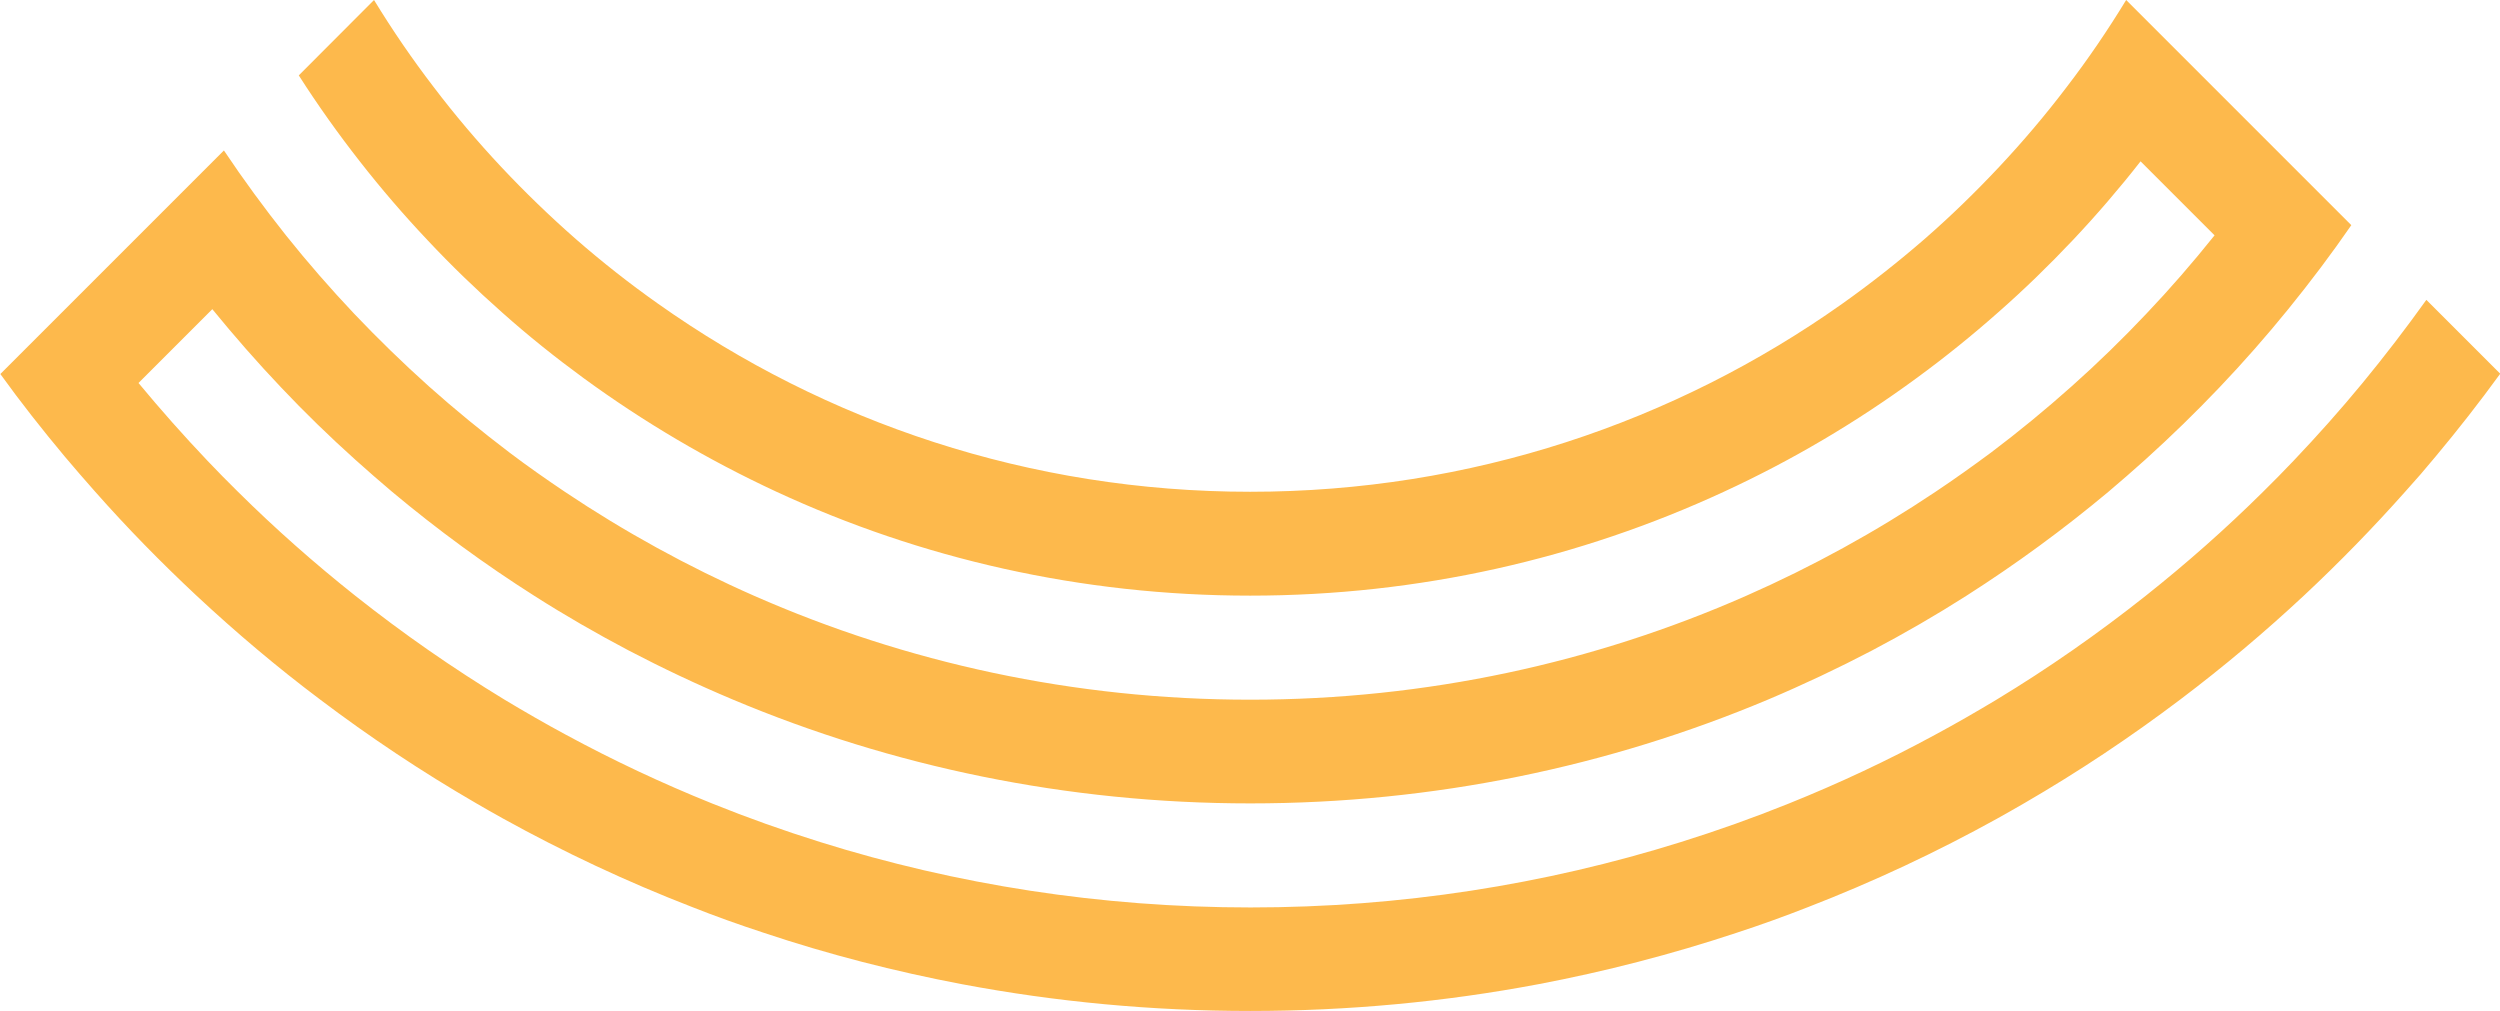
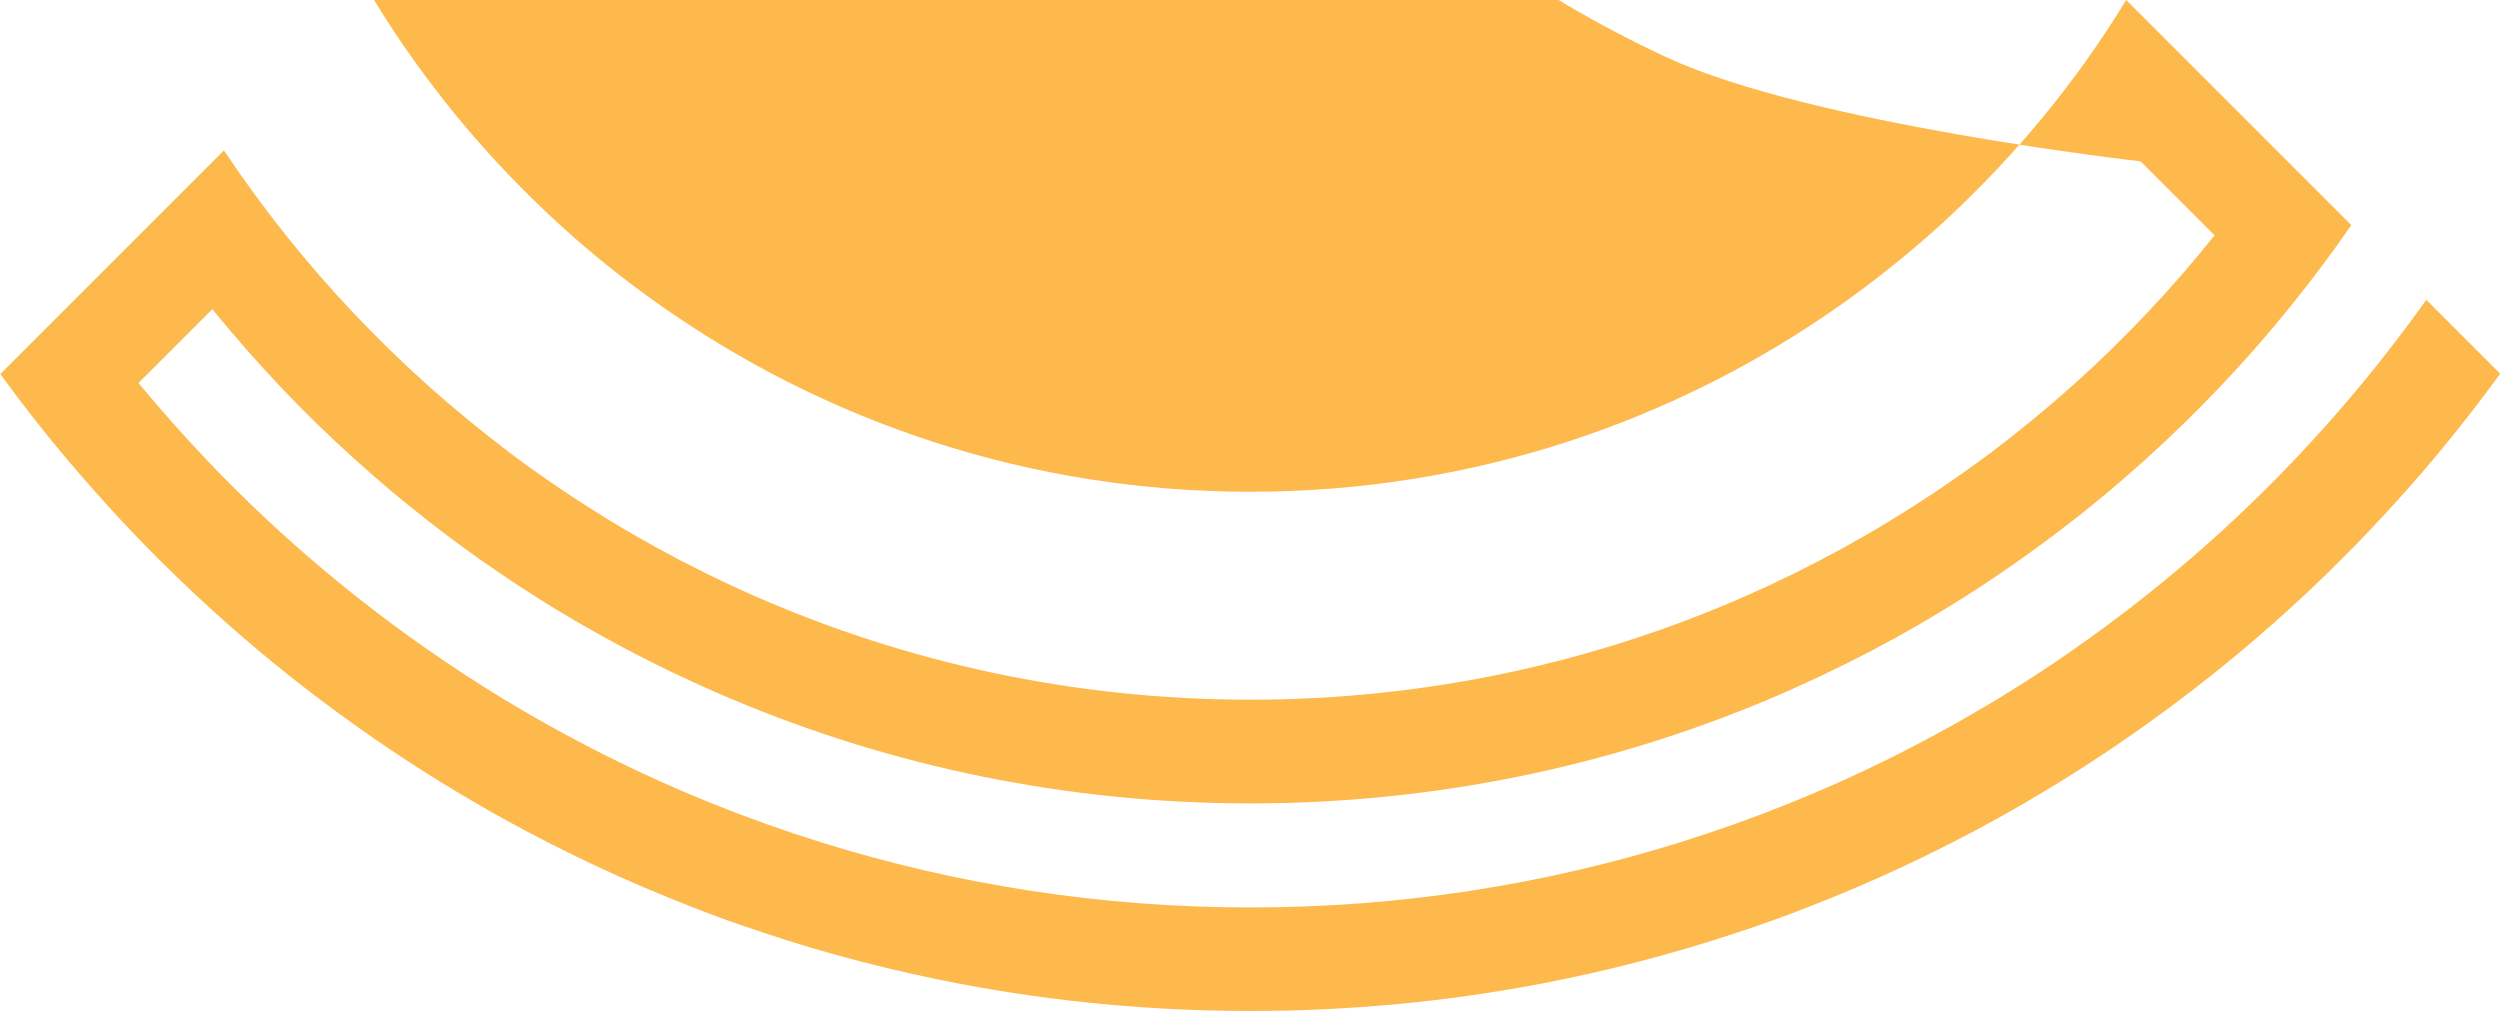
<svg xmlns="http://www.w3.org/2000/svg" id="Layer_1" viewBox="0 0 142.24 57.52">
  <defs>
    <style>.cls-1{fill:#fdb94c;}</style>
  </defs>
-   <path class="cls-1" d="M142.24,21.28c-1.17,1.61-2.39,3.17-3.66,4.69-.56.68-1.14,1.35-1.73,2-1.83,2.06-3.75,4.03-5.76,5.91-2.24,2.09-4.58,4.06-7.03,5.91-2.83,2.14-5.8,4.12-8.89,5.91-.51.3-1.02.58-1.53.87-3.45,1.91-7.05,3.6-10.77,5.04-1.35.53-2.71,1.02-4.09,1.47-3.65,1.21-7.42,2.19-11.27,2.92-5.3,1-10.78,1.52-16.38,1.52s-11.07-.52-16.38-1.52c-3.85-.73-7.62-1.7-11.27-2.92-1.38-.45-2.75-.94-4.09-1.47-3.72-1.44-7.32-3.13-10.77-5.04-.52-.29-1.02-.57-1.53-.87-3.09-1.79-6.06-3.77-8.89-5.91-2.45-1.84-4.79-3.82-7.03-5.91-2.01-1.88-3.94-3.85-5.76-5.91-.59-.66-1.16-1.33-1.73-2-1.27-1.52-2.5-3.08-3.66-4.69l4.23-4.23,4.24-4.24,4.25-4.25c1.11,1.66,2.29,3.27,3.53,4.83,1.23,1.54,2.53,3.03,3.89,4.47,1.36,1.43,2.77,2.8,4.24,4.12,1.48,1.32,3.01,2.57,4.59,3.77,1.03.78,2.09,1.52,3.16,2.24,3.39,2.27,6.99,4.25,10.76,5.91,8.64,3.8,18.18,5.91,28.22,5.91s19.59-2.11,28.22-5.91c3.77-1.66,7.37-3.64,10.76-5.91,1.08-.72,2.13-1.47,3.17-2.24,1.58-1.19,3.11-2.45,4.59-3.77,1.47-1.31,2.89-2.69,4.24-4.12,1.36-1.43,2.65-2.92,3.89-4.47l-4.21-4.21c-1.22,1.56-2.51,3.06-3.86,4.49-1.35,1.43-2.77,2.81-4.25,4.11-1.48,1.31-3.03,2.56-4.63,3.73-3.42,2.51-7.09,4.68-10.97,6.47-8.19,3.79-17.32,5.91-26.95,5.91s-18.75-2.11-26.95-5.91c-3.88-1.8-7.56-3.97-10.98-6.47-1.6-1.17-3.15-2.41-4.63-3.73-1.48-1.31-2.9-2.68-4.24-4.11-1.36-1.44-2.65-2.94-3.86-4.49-1.23-1.57-2.39-3.2-3.47-4.89L21.28,0c1.05,1.72,2.18,3.37,3.4,4.96,1.2,1.58,2.48,3.09,3.83,4.53,1.35,1.44,2.77,2.81,4.25,4.11,1.49,1.3,3.05,2.53,4.68,3.68,9.52,6.74,21.14,10.7,33.69,10.7s24.17-3.96,33.69-10.7c1.62-1.15,3.18-2.38,4.68-3.68,1.49-1.3,2.9-2.67,4.25-4.11,1.35-1.44,2.63-2.95,3.83-4.53,1.22-1.59,2.35-3.25,3.39-4.96l4.29,4.29,4.27,4.27,4.25,4.25c-1.13,1.64-2.33,3.23-3.58,4.77-1.24,1.53-2.55,3.02-3.91,4.45-1.36,1.43-2.77,2.8-4.23,4.12-.69.62-1.39,1.23-2.1,1.83-2.56,2.14-5.25,4.11-8.07,5.91-1.74,1.11-3.54,2.15-5.38,3.12-1.93,1.01-3.9,1.94-5.91,2.79-9.06,3.81-19.01,5.91-29.46,5.91s-20.39-2.1-29.45-5.91c-2.02-.85-3.99-1.78-5.92-2.79-1.84-.97-3.63-2-5.37-3.11-2.82-1.79-5.52-3.77-8.08-5.91-.71-.6-1.41-1.21-2.1-1.83-1.47-1.32-2.88-2.69-4.23-4.12-1.36-1.43-2.66-2.92-3.91-4.45l-4.2,4.2c1.26,1.52,2.57,3,3.93,4.43.57.6,1.15,1.19,1.74,1.77,2.11,2.09,4.34,4.06,6.67,5.91,2.7,2.14,5.53,4.11,8.49,5.91,1.15.69,2.31,1.36,3.5,2,2.68,1.45,5.46,2.76,8.32,3.91,2.01.81,4.06,1.54,6.14,2.19,7.73,2.42,15.95,3.72,24.48,3.72s16.75-1.3,24.48-3.72c2.08-.65,4.13-1.38,6.14-2.19,2.86-1.15,5.63-2.45,8.32-3.91,1.19-.64,2.35-1.31,3.5-2,2.96-1.79,5.79-3.77,8.49-5.91,2.33-1.85,4.56-3.82,6.67-5.91.59-.58,1.17-1.17,1.74-1.77,1.36-1.43,2.67-2.9,3.93-4.43,1.26-1.53,2.47-3.11,3.63-4.73l4.23,4.23h0Z" />
+   <path class="cls-1" d="M142.24,21.28c-1.17,1.61-2.39,3.17-3.66,4.69-.56.68-1.14,1.35-1.73,2-1.83,2.06-3.75,4.03-5.76,5.91-2.24,2.09-4.58,4.06-7.03,5.91-2.83,2.14-5.8,4.12-8.89,5.91-.51.3-1.02.58-1.53.87-3.45,1.91-7.05,3.6-10.77,5.04-1.35.53-2.71,1.02-4.09,1.47-3.65,1.21-7.42,2.19-11.27,2.92-5.3,1-10.78,1.52-16.38,1.52s-11.07-.52-16.38-1.52c-3.85-.73-7.62-1.7-11.27-2.92-1.38-.45-2.75-.94-4.09-1.47-3.72-1.44-7.32-3.13-10.77-5.04-.52-.29-1.02-.57-1.53-.87-3.09-1.79-6.06-3.77-8.89-5.91-2.45-1.84-4.79-3.82-7.03-5.91-2.01-1.88-3.94-3.85-5.76-5.91-.59-.66-1.16-1.33-1.73-2-1.27-1.52-2.5-3.08-3.66-4.69l4.23-4.23,4.24-4.24,4.25-4.25c1.11,1.66,2.29,3.27,3.53,4.83,1.23,1.54,2.53,3.03,3.89,4.47,1.36,1.43,2.77,2.8,4.24,4.12,1.48,1.32,3.01,2.57,4.59,3.77,1.03.78,2.09,1.52,3.16,2.24,3.39,2.27,6.99,4.25,10.76,5.91,8.64,3.8,18.18,5.91,28.22,5.91s19.59-2.11,28.22-5.91c3.77-1.66,7.37-3.64,10.76-5.91,1.08-.72,2.13-1.47,3.17-2.24,1.58-1.19,3.11-2.45,4.59-3.77,1.47-1.31,2.89-2.69,4.24-4.12,1.36-1.43,2.65-2.92,3.89-4.47l-4.21-4.21s-18.75-2.11-26.95-5.91c-3.88-1.8-7.56-3.97-10.98-6.47-1.6-1.17-3.15-2.41-4.63-3.73-1.48-1.31-2.9-2.68-4.24-4.11-1.36-1.44-2.65-2.94-3.86-4.49-1.23-1.57-2.39-3.2-3.47-4.89L21.28,0c1.05,1.72,2.18,3.37,3.4,4.96,1.2,1.58,2.48,3.09,3.83,4.53,1.35,1.44,2.77,2.81,4.25,4.11,1.49,1.3,3.05,2.53,4.68,3.68,9.52,6.74,21.14,10.7,33.69,10.7s24.17-3.96,33.69-10.7c1.62-1.15,3.18-2.38,4.68-3.68,1.49-1.3,2.9-2.67,4.25-4.11,1.35-1.44,2.63-2.95,3.83-4.53,1.22-1.59,2.35-3.25,3.39-4.96l4.29,4.29,4.27,4.27,4.25,4.25c-1.13,1.64-2.33,3.23-3.58,4.77-1.24,1.53-2.55,3.02-3.91,4.45-1.36,1.43-2.77,2.8-4.23,4.12-.69.62-1.39,1.23-2.1,1.83-2.56,2.14-5.25,4.11-8.07,5.91-1.74,1.11-3.54,2.15-5.38,3.12-1.93,1.01-3.9,1.94-5.91,2.79-9.06,3.81-19.01,5.91-29.46,5.91s-20.39-2.1-29.45-5.91c-2.02-.85-3.99-1.78-5.92-2.79-1.84-.97-3.63-2-5.37-3.11-2.82-1.79-5.52-3.77-8.08-5.91-.71-.6-1.41-1.21-2.1-1.83-1.47-1.32-2.88-2.69-4.23-4.12-1.36-1.43-2.66-2.92-3.91-4.45l-4.2,4.2c1.26,1.52,2.57,3,3.93,4.43.57.6,1.15,1.19,1.74,1.77,2.11,2.09,4.34,4.06,6.67,5.91,2.7,2.14,5.53,4.11,8.49,5.91,1.15.69,2.31,1.36,3.5,2,2.68,1.45,5.46,2.76,8.32,3.91,2.01.81,4.06,1.54,6.14,2.19,7.73,2.42,15.95,3.72,24.48,3.72s16.75-1.3,24.48-3.72c2.08-.65,4.13-1.38,6.14-2.19,2.86-1.15,5.63-2.45,8.32-3.91,1.19-.64,2.35-1.31,3.5-2,2.96-1.79,5.79-3.77,8.49-5.91,2.33-1.85,4.56-3.82,6.67-5.91.59-.58,1.17-1.17,1.74-1.77,1.36-1.43,2.67-2.9,3.93-4.43,1.26-1.53,2.47-3.11,3.63-4.73l4.23,4.23h0Z" />
</svg>